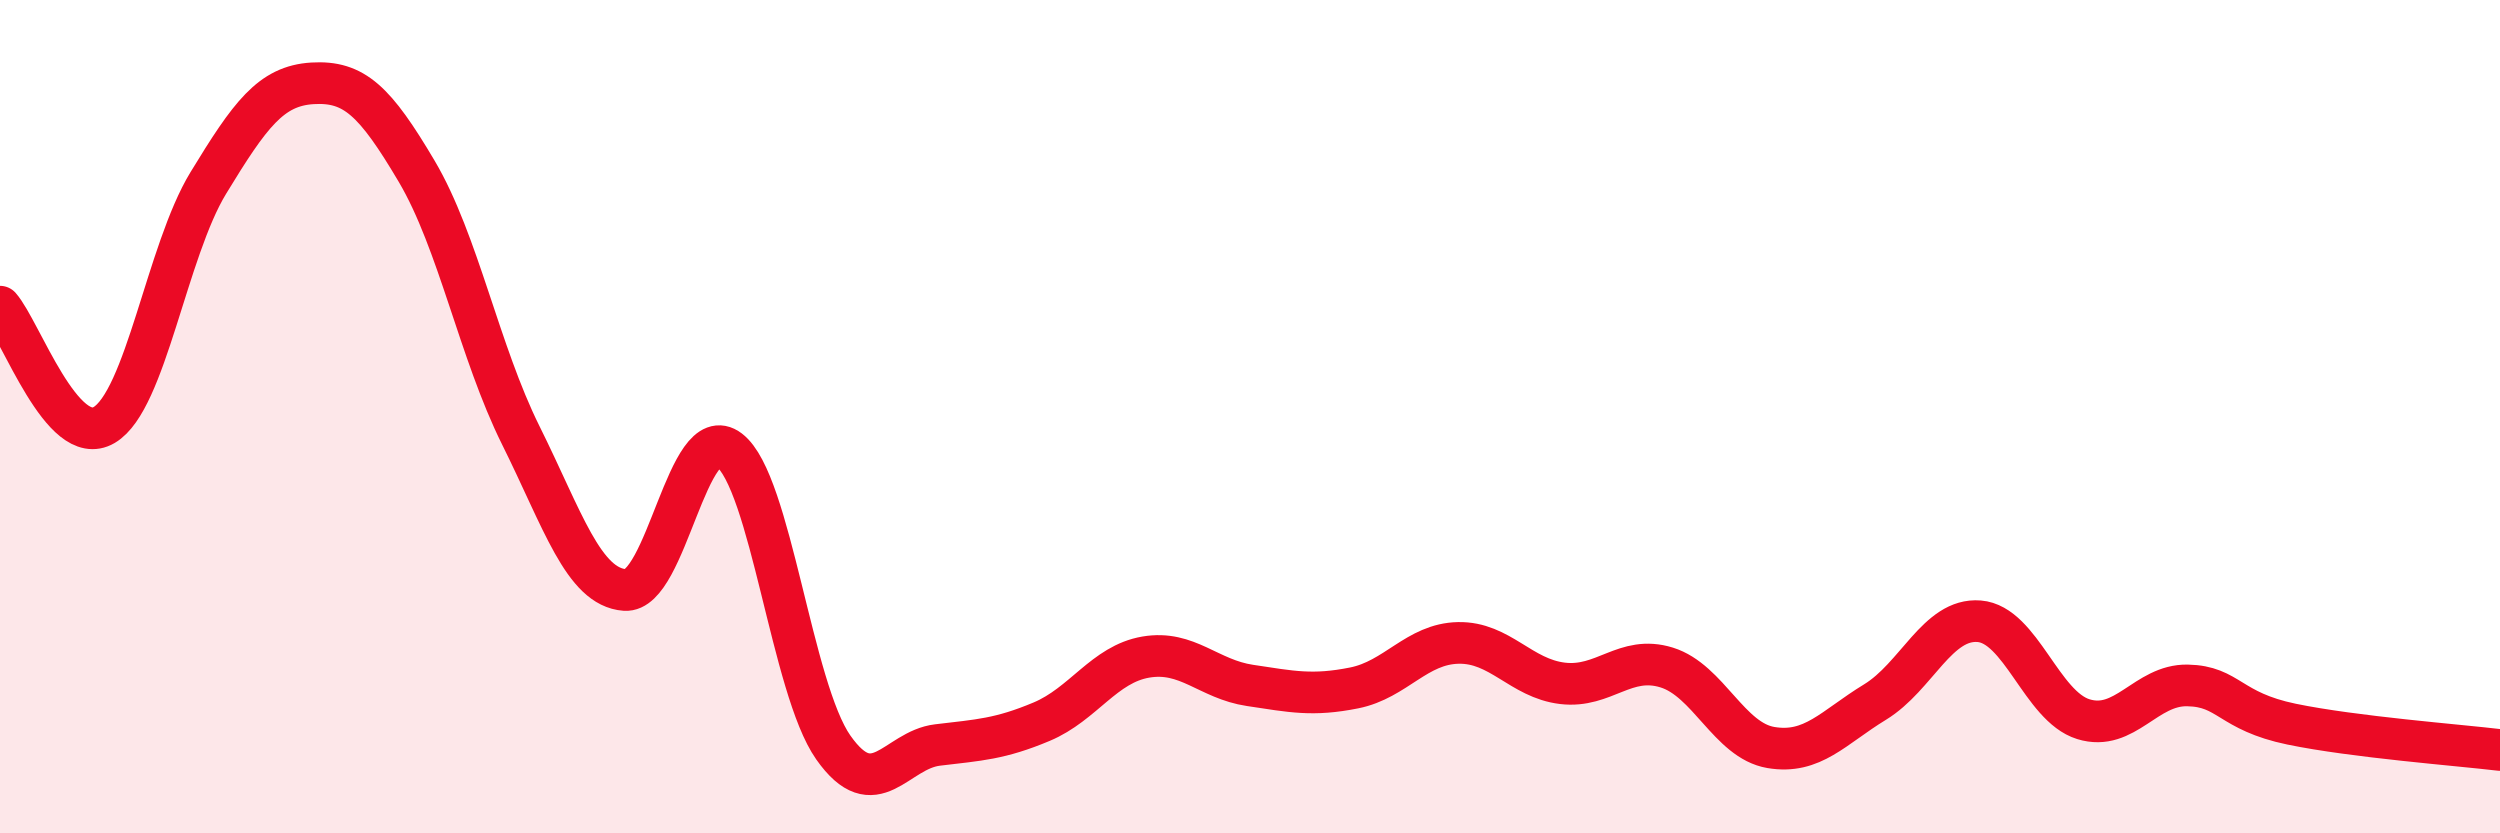
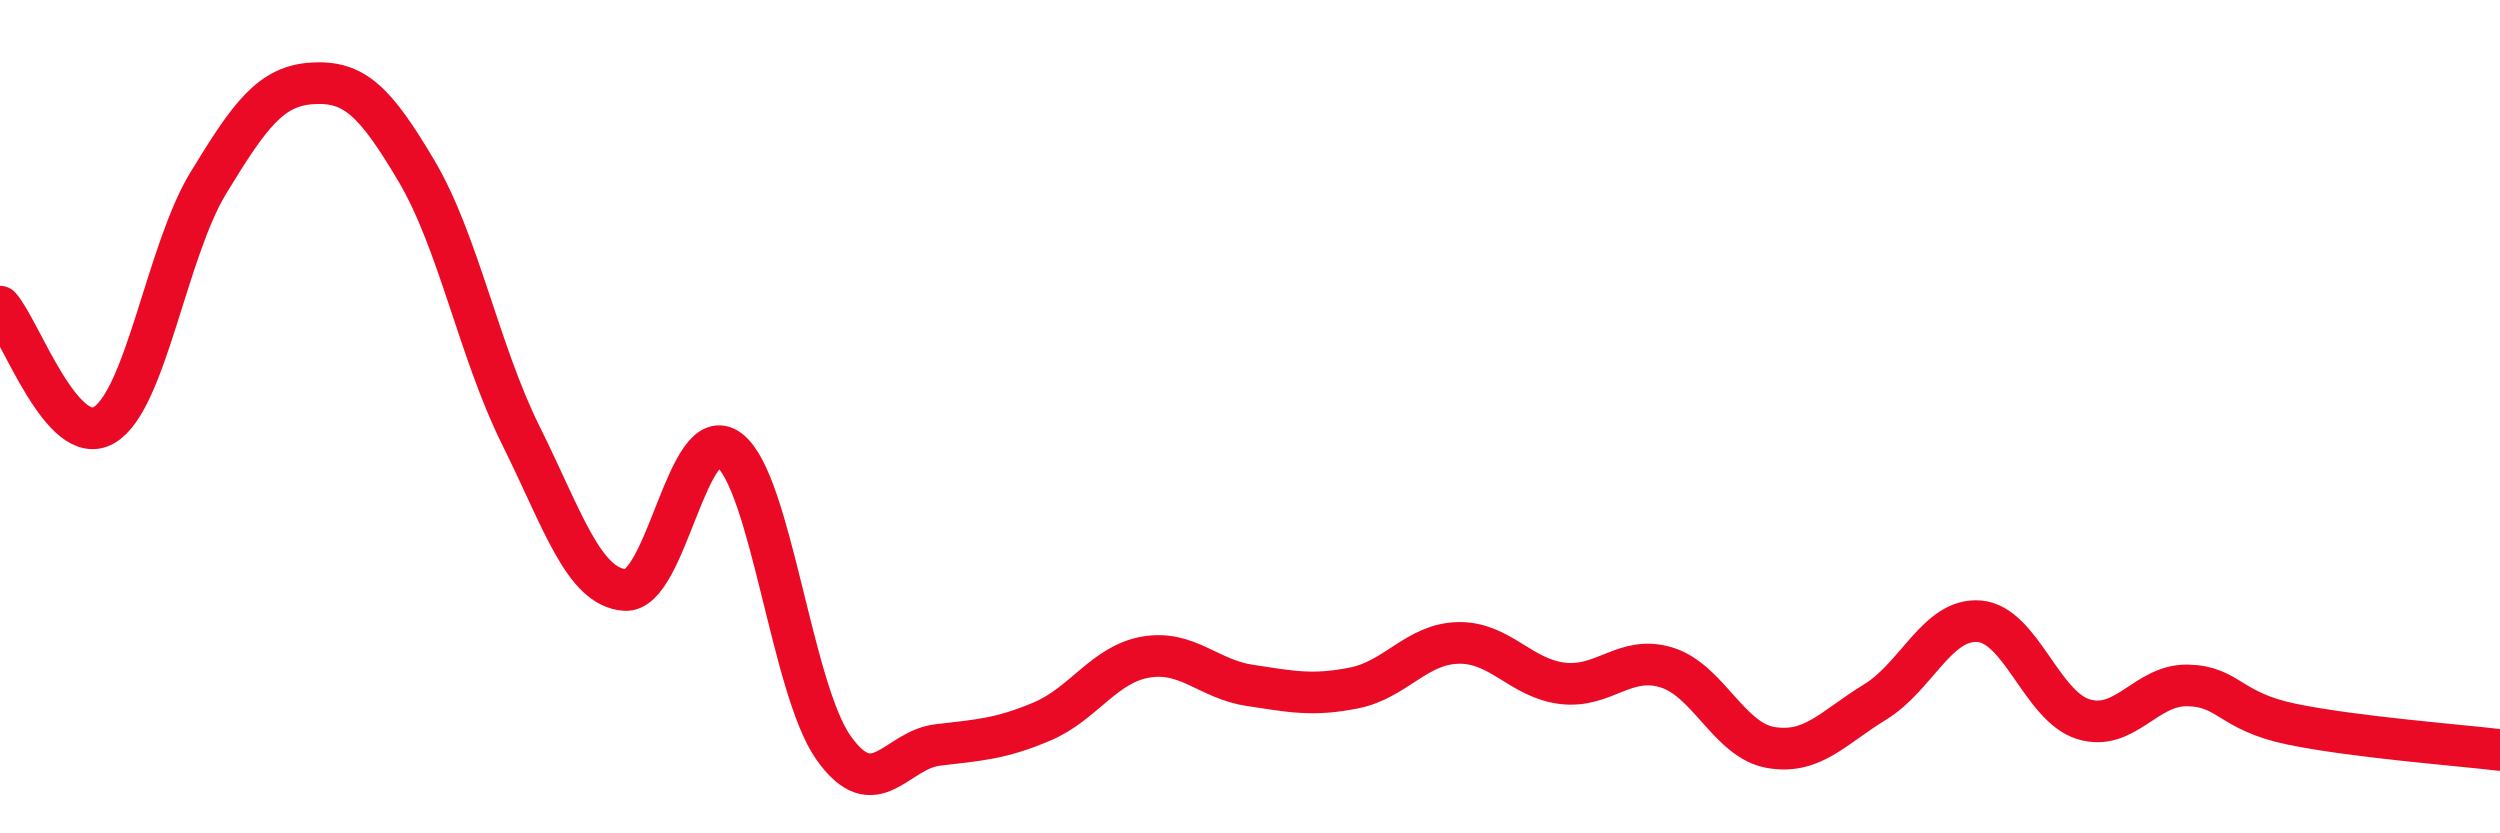
<svg xmlns="http://www.w3.org/2000/svg" width="60" height="20" viewBox="0 0 60 20">
-   <path d="M 0,7.36 C 0.5,7.93 1.5,10.79 2.5,10.2 C 3.5,9.61 4,6.03 5,4.39 C 6,2.75 6.5,2.06 7.5,2 C 8.5,1.94 9,2.42 10,4.11 C 11,5.8 11.5,8.44 12.5,10.45 C 13.5,12.46 14,14.09 15,14.16 C 16,14.23 16.5,10.04 17.5,10.8 C 18.5,11.56 19,16.52 20,17.94 C 21,19.36 21.5,18 22.5,17.88 C 23.5,17.76 24,17.74 25,17.32 C 26,16.9 26.5,15.94 27.5,15.77 C 28.5,15.6 29,16.3 30,16.45 C 31,16.6 31.5,16.71 32.5,16.51 C 33.5,16.31 34,15.45 35,15.43 C 36,15.41 36.5,16.28 37.5,16.4 C 38.5,16.52 39,15.71 40,16.02 C 41,16.33 41.5,17.77 42.5,17.94 C 43.5,18.11 44,17.46 45,16.85 C 46,16.24 46.5,14.83 47.5,14.91 C 48.5,14.99 49,16.95 50,17.26 C 51,17.57 51.5,16.43 52.5,16.45 C 53.5,16.47 53.5,17.07 55,17.38 C 56.5,17.69 59,17.88 60,18L60 20L0 20Z" fill="#EB0A25" opacity="0.1" stroke-linecap="round" stroke-linejoin="round" />
  <path d="M 0,7.36 C 0.5,7.93 1.5,10.79 2.5,10.2 C 3.5,9.61 4,6.03 5,4.39 C 6,2.75 6.5,2.06 7.5,2 C 8.5,1.94 9,2.42 10,4.11 C 11,5.8 11.5,8.44 12.5,10.45 C 13.5,12.46 14,14.09 15,14.16 C 16,14.23 16.5,10.04 17.5,10.8 C 18.5,11.56 19,16.52 20,17.94 C 21,19.36 21.5,18 22.5,17.88 C 23.5,17.76 24,17.74 25,17.32 C 26,16.9 26.5,15.94 27.5,15.77 C 28.5,15.6 29,16.3 30,16.45 C 31,16.6 31.5,16.71 32.5,16.51 C 33.5,16.31 34,15.45 35,15.43 C 36,15.41 36.5,16.28 37.5,16.4 C 38.5,16.52 39,15.71 40,16.02 C 41,16.33 41.5,17.77 42.5,17.94 C 43.5,18.11 44,17.46 45,16.85 C 46,16.24 46.5,14.83 47.5,14.91 C 48.5,14.99 49,16.95 50,17.26 C 51,17.57 51.5,16.43 52.5,16.45 C 53.5,16.47 53.5,17.07 55,17.38 C 56.5,17.69 59,17.88 60,18" stroke="#EB0A25" stroke-width="1" fill="none" stroke-linecap="round" stroke-linejoin="round" />
</svg>